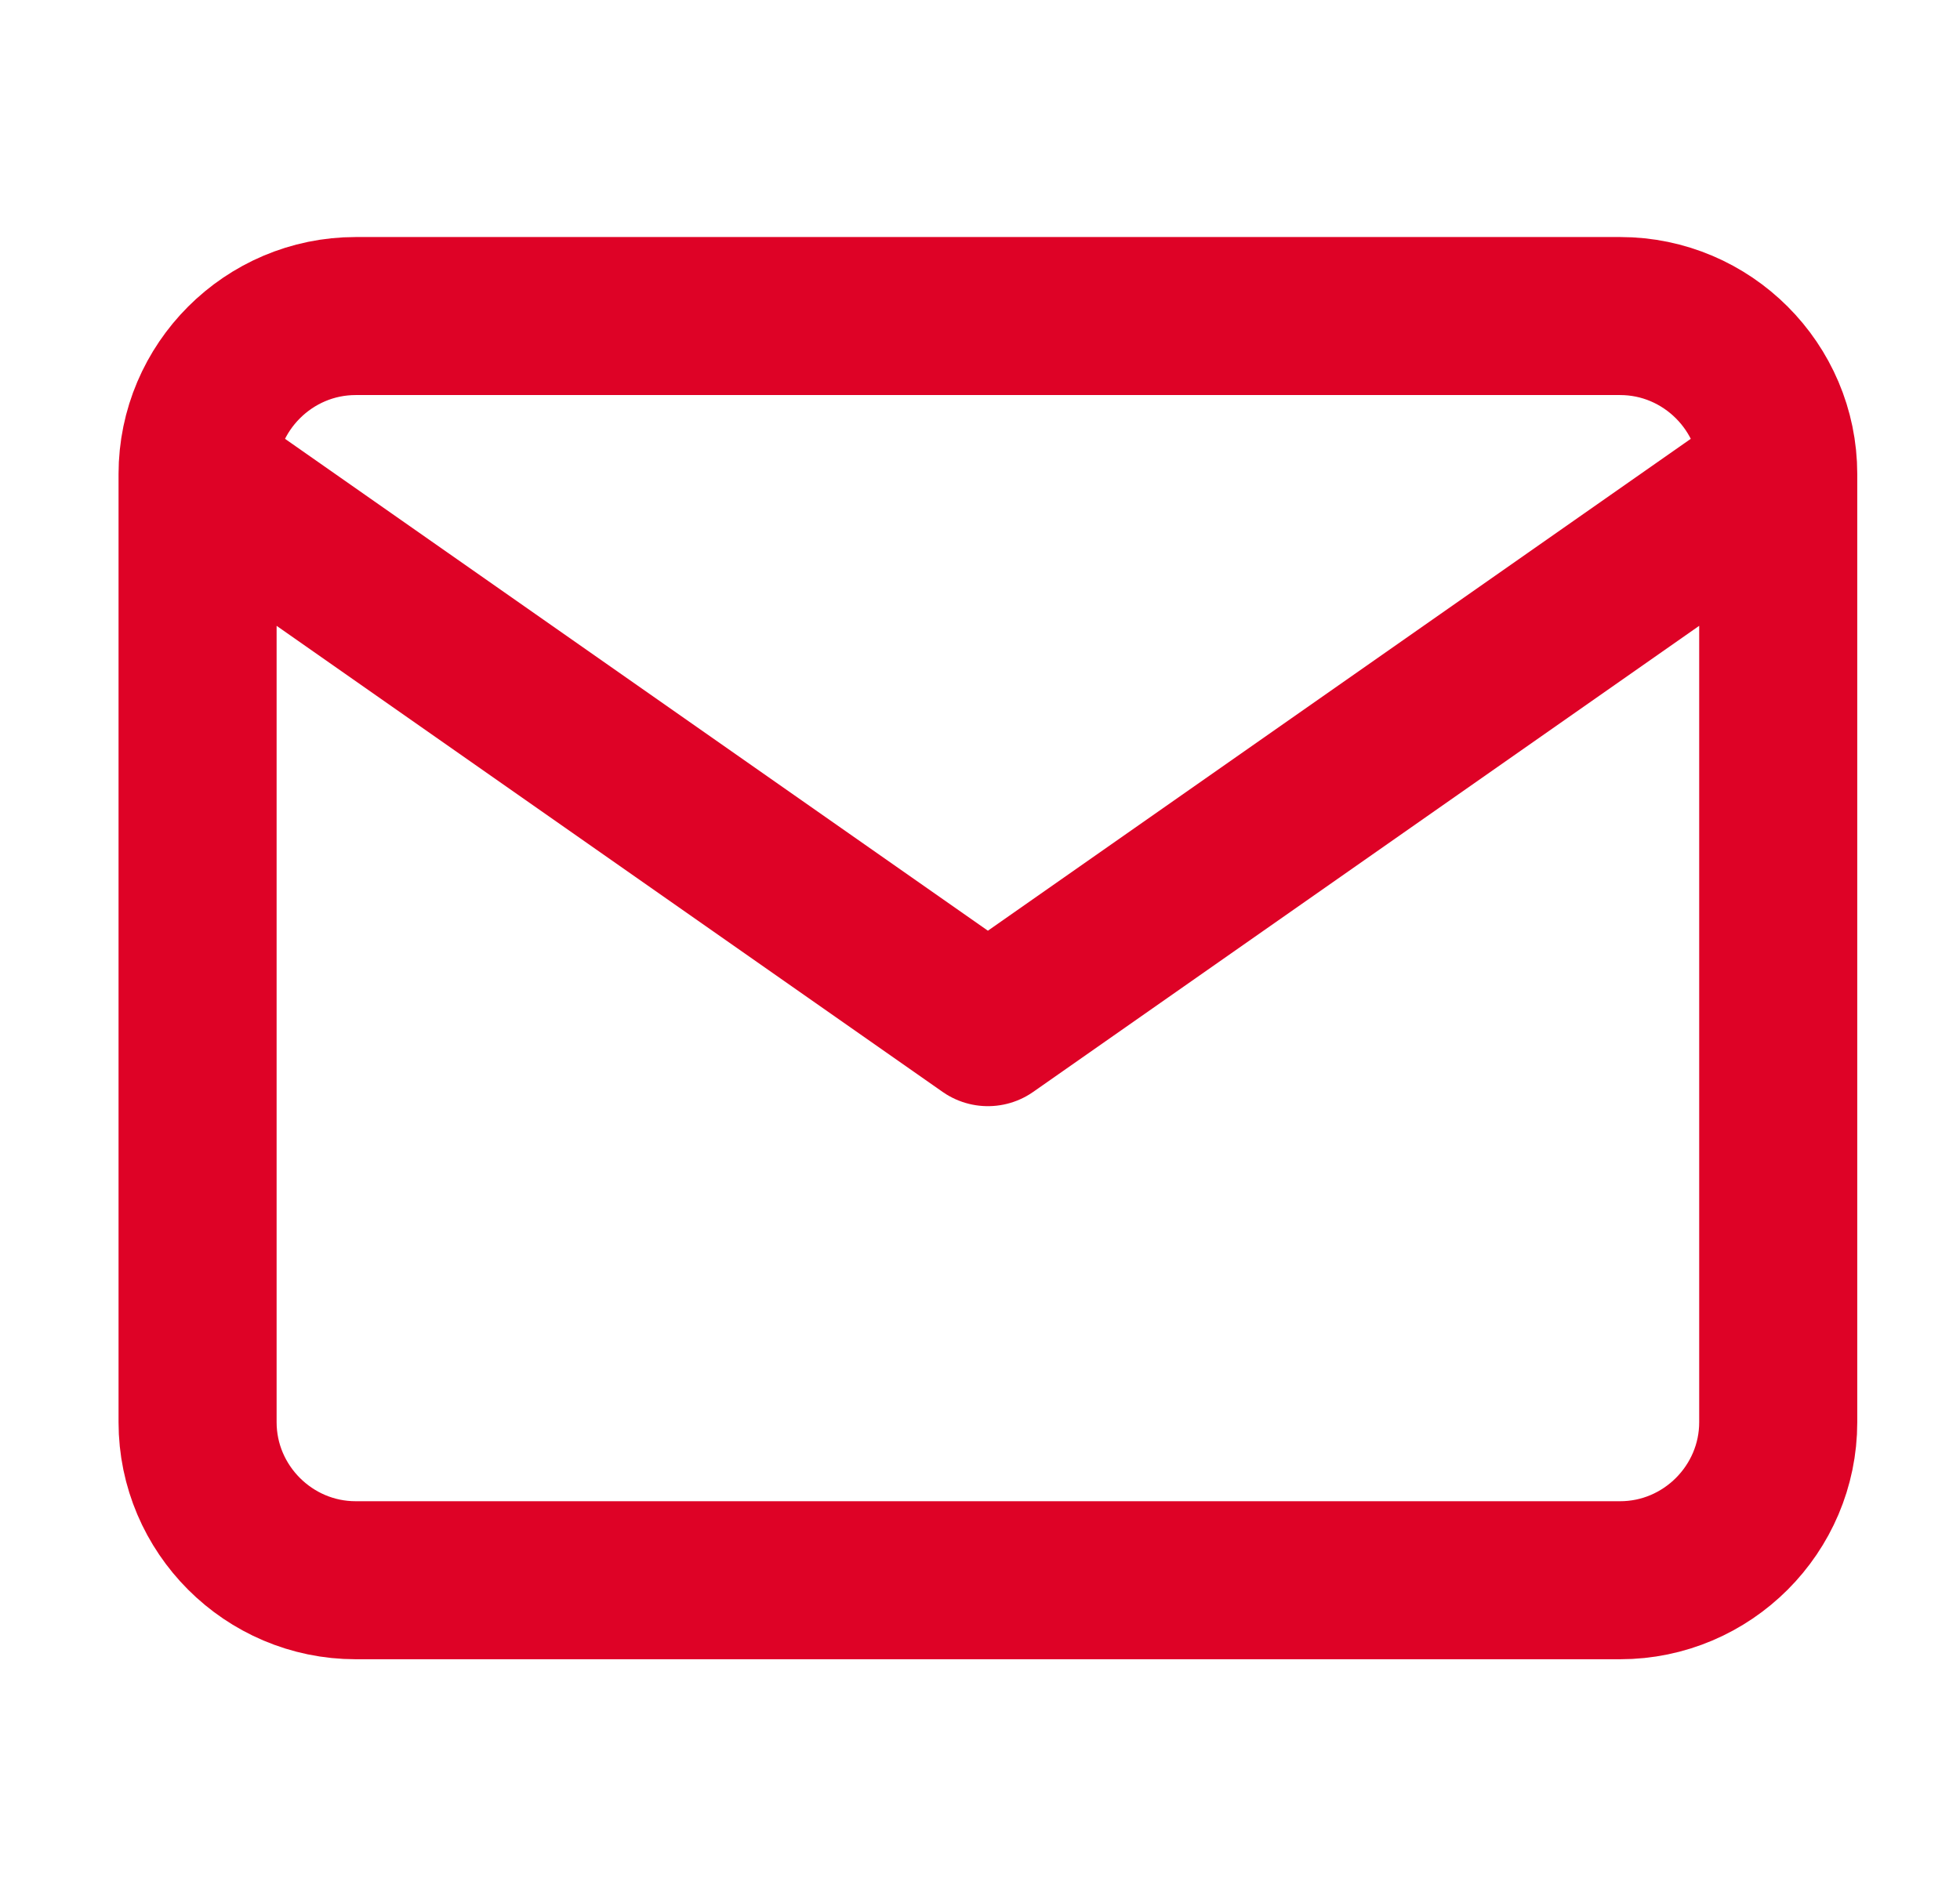
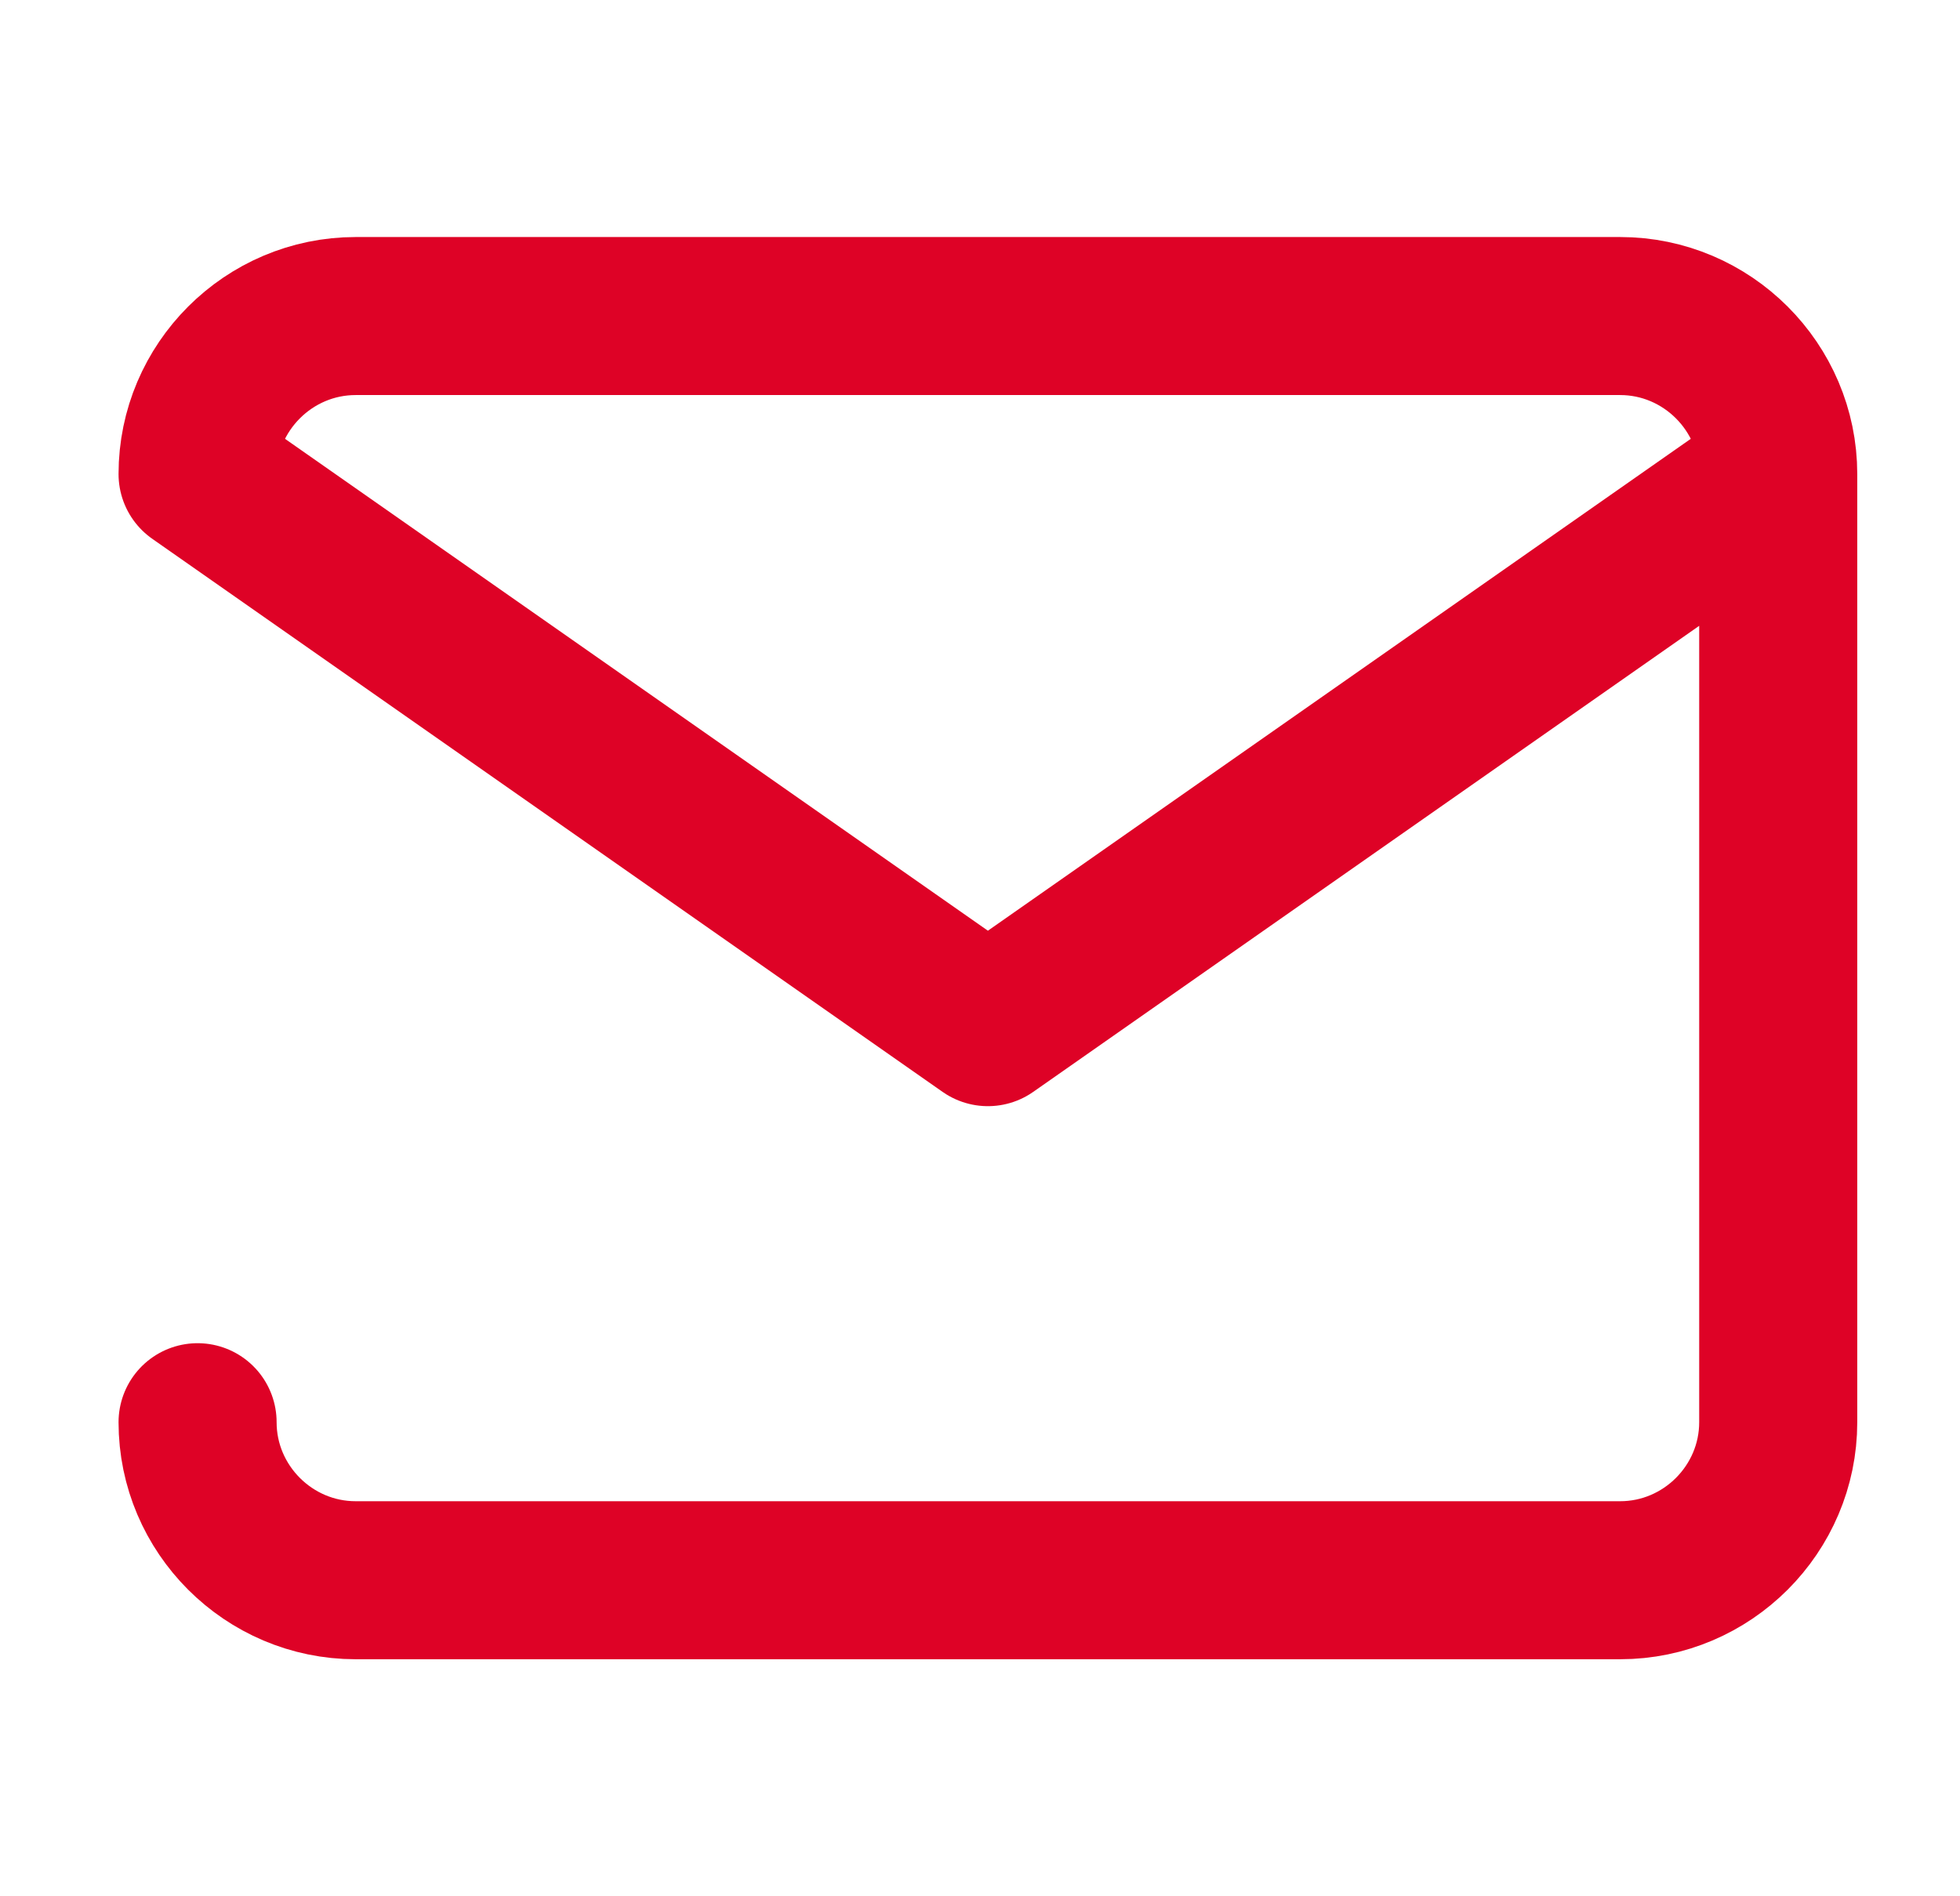
<svg xmlns="http://www.w3.org/2000/svg" width="31" height="30" viewBox="0 0 31 30" fill="none">
-   <path d="M28.125 7.5C28.125 6.125 27 5 25.625 5H5.625C4.25 5 3.125 6.125 3.125 7.5M28.125 7.5V22.5C28.125 23.875 27 25 25.625 25H5.625C4.25 25 3.125 23.875 3.125 22.5V7.5M28.125 7.5L15.625 16.25L3.125 7.5" stroke="#DE0226" stroke-width="2.5" stroke-linecap="round" stroke-linejoin="round" />
+   <path d="M28.125 7.5C28.125 6.125 27 5 25.625 5H5.625C4.25 5 3.125 6.125 3.125 7.5M28.125 7.5V22.5C28.125 23.875 27 25 25.625 25H5.625C4.25 25 3.125 23.875 3.125 22.5M28.125 7.5L15.625 16.25L3.125 7.5" stroke="#DE0226" stroke-width="2.5" stroke-linecap="round" stroke-linejoin="round" />
</svg>